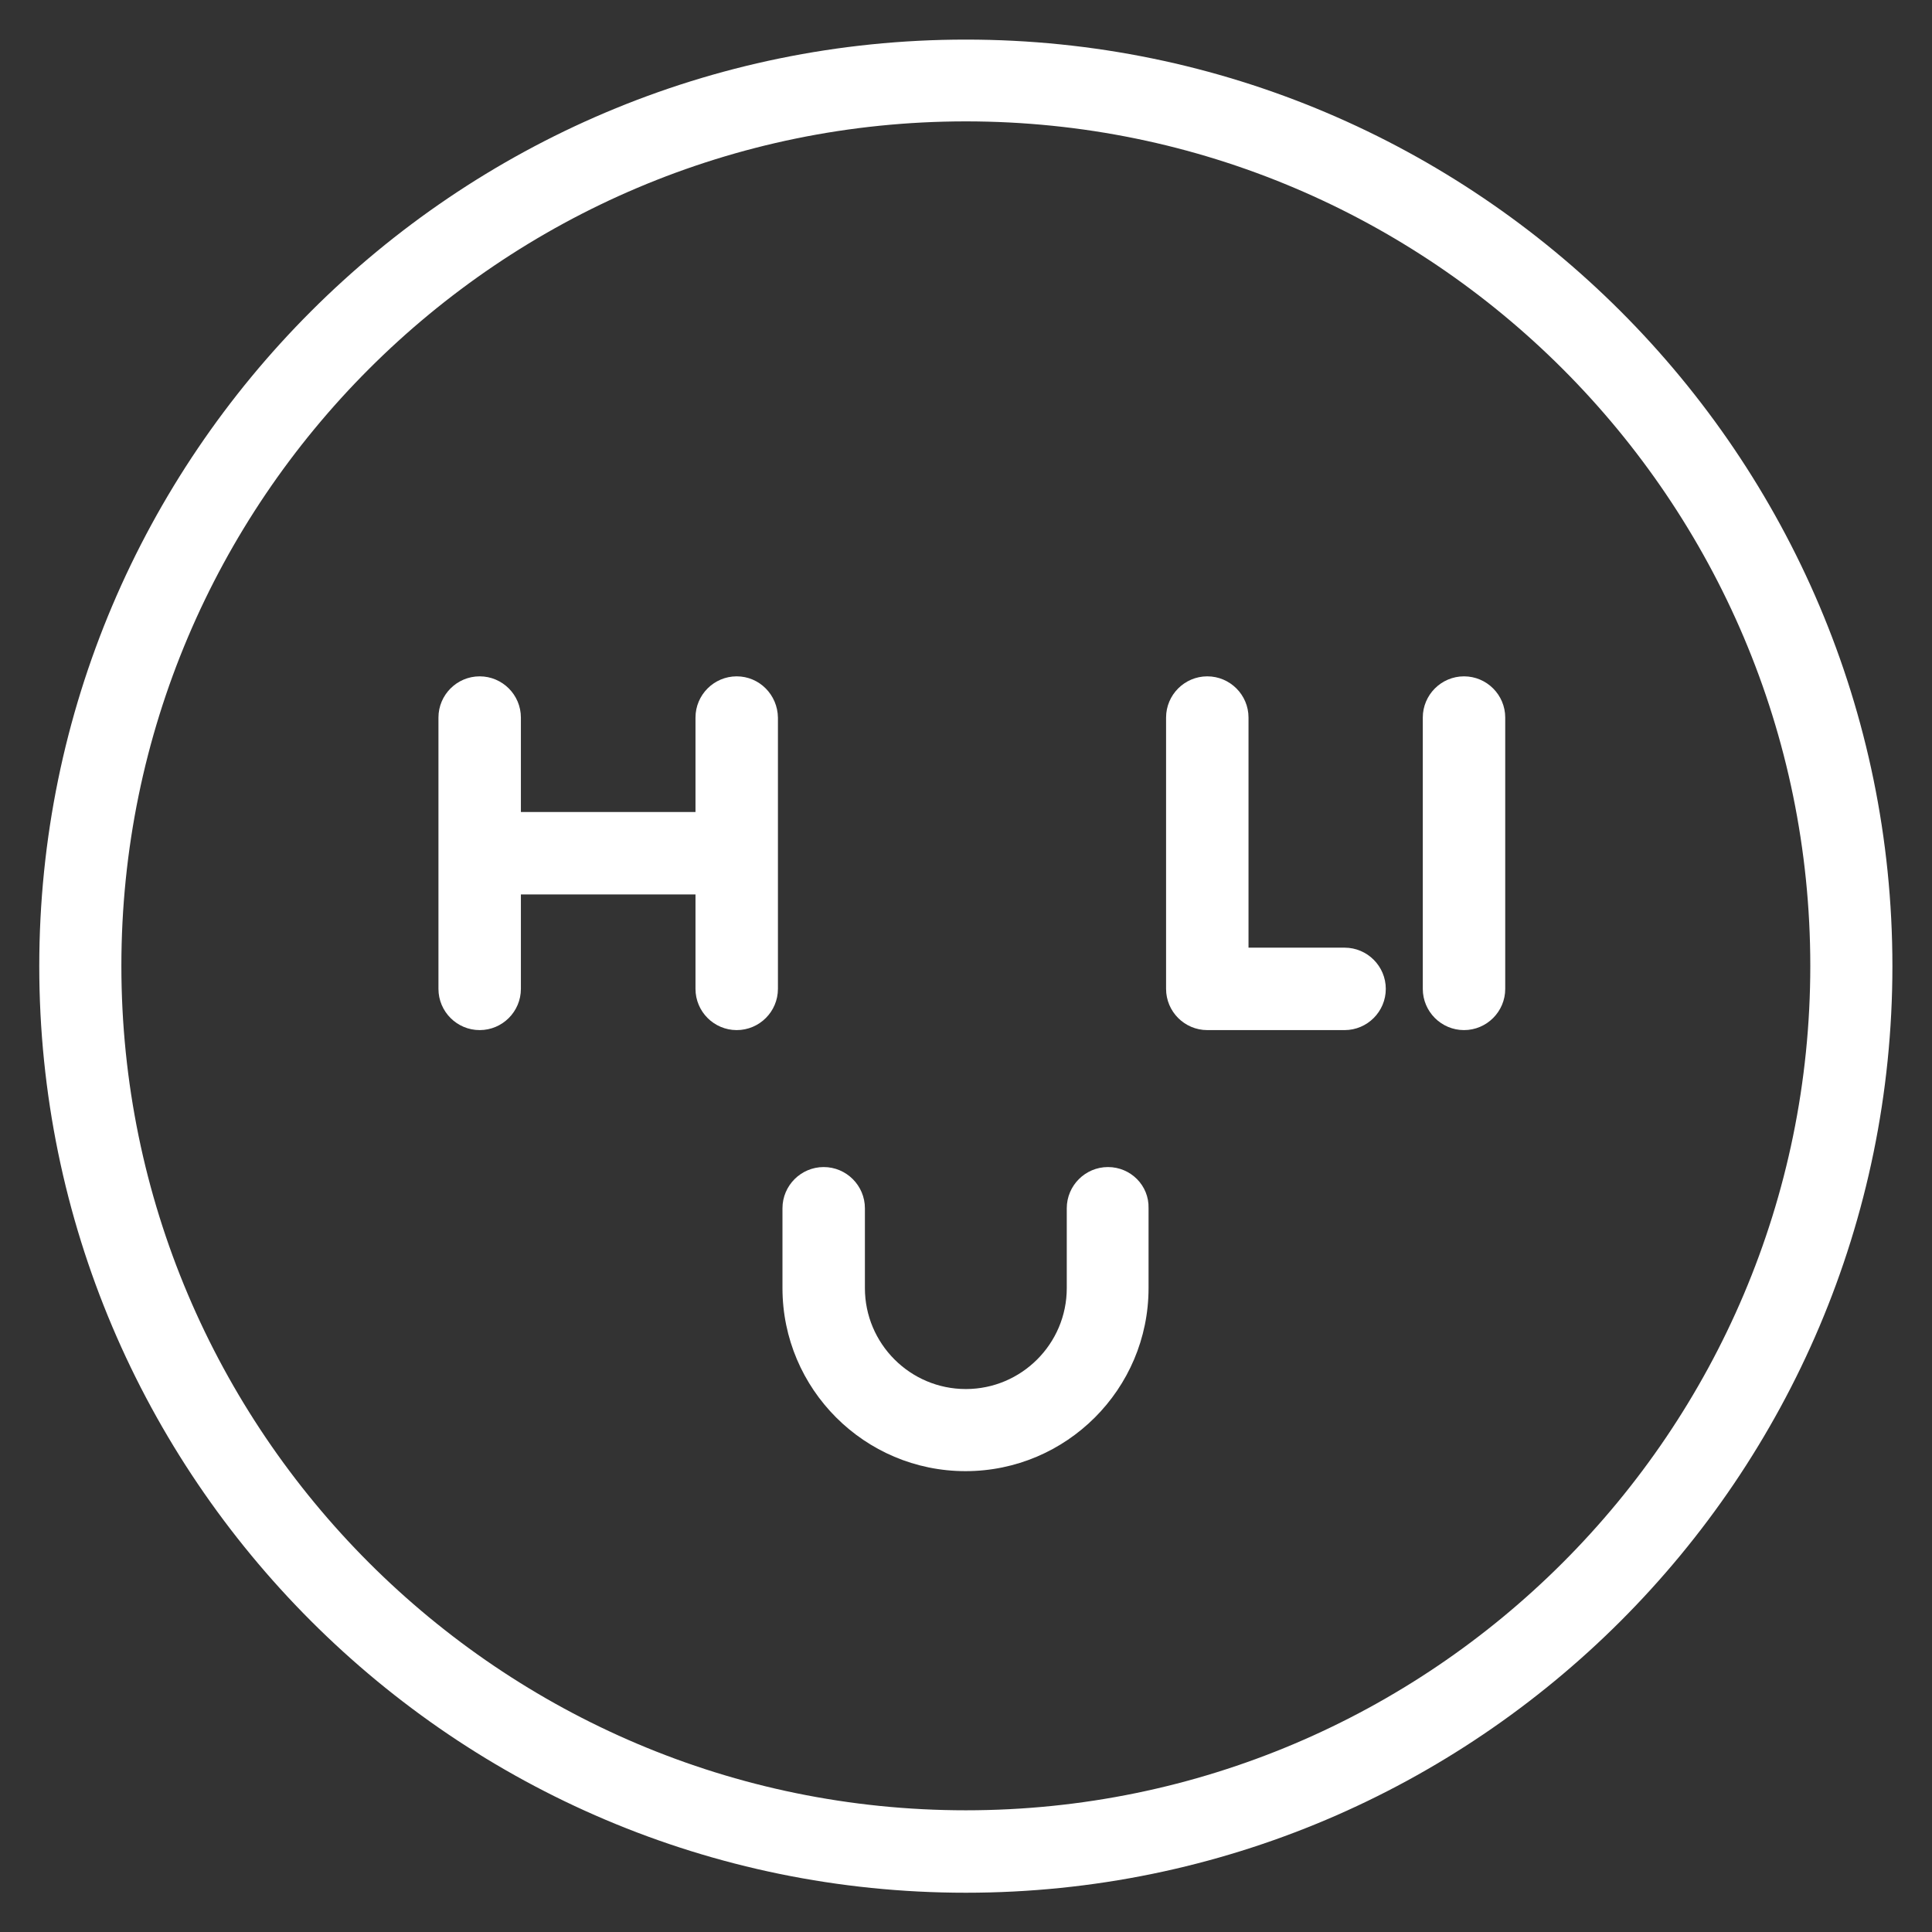
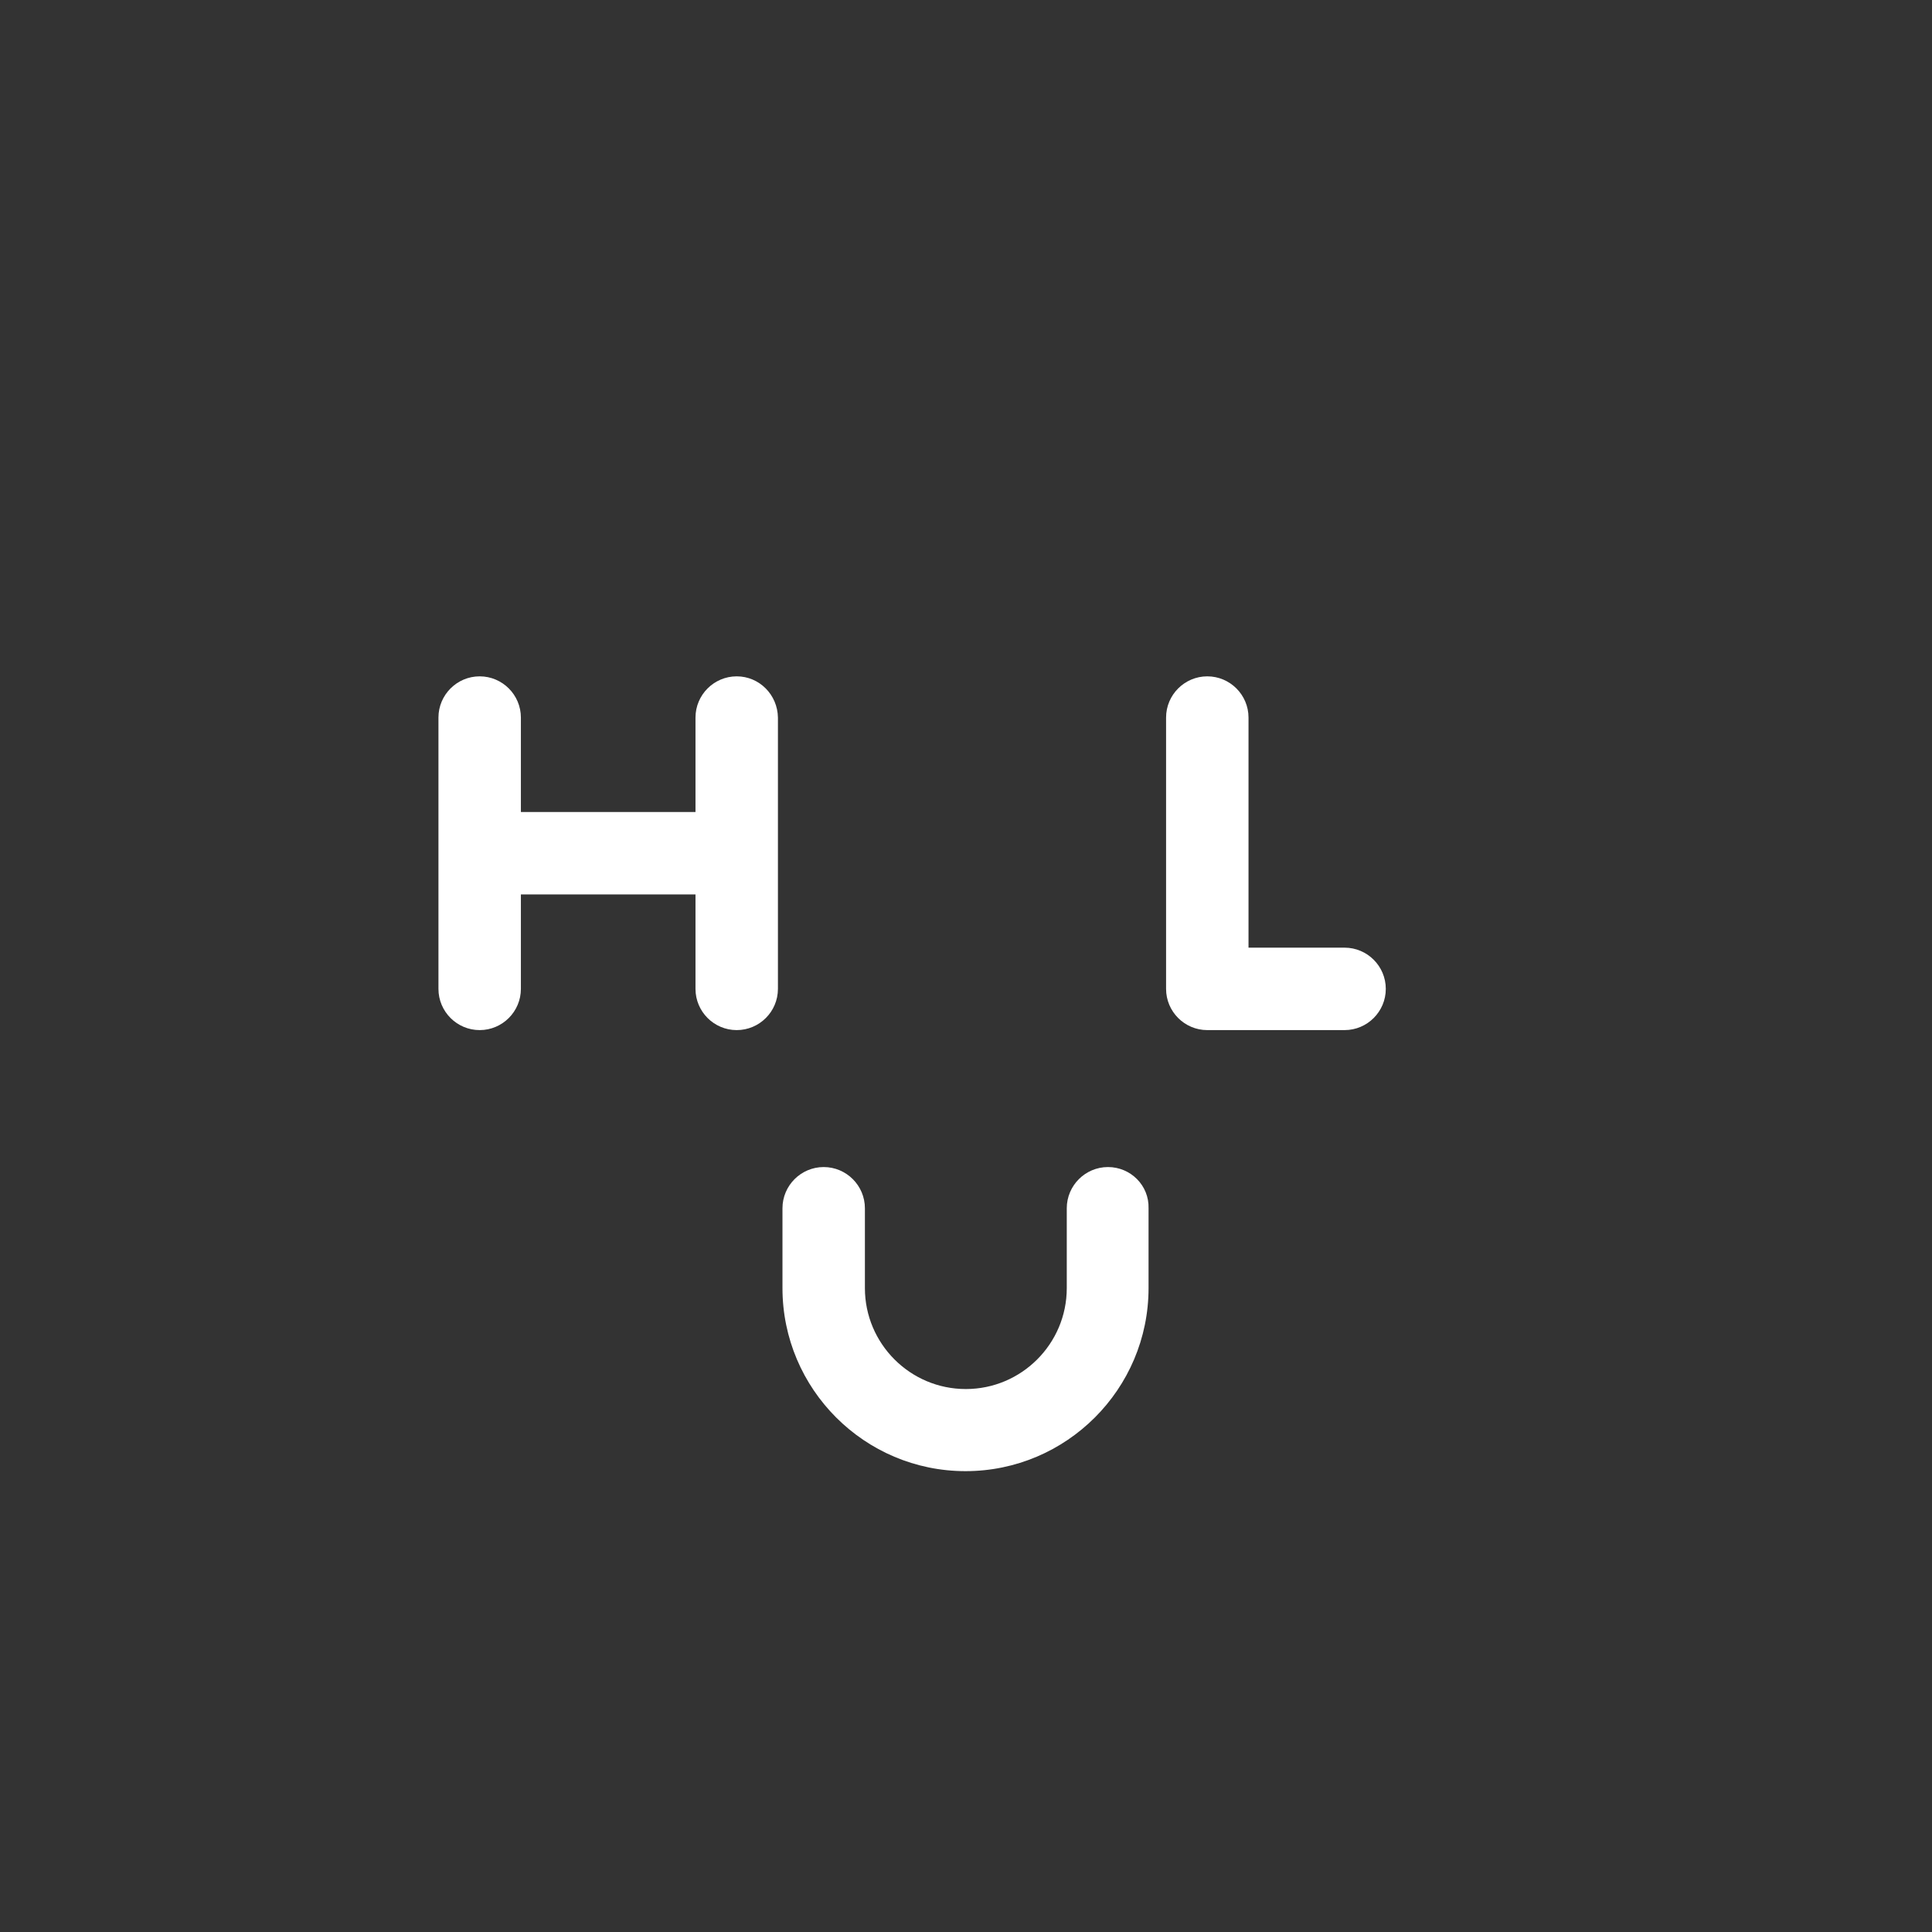
<svg xmlns="http://www.w3.org/2000/svg" x="0px" y="0px" viewBox="0 0 595.3 595.3" style="enable-background:new 0 0 595.3 595.3;" xml:space="preserve">
  <rect x="0" y="0" width="595.3" height="595.3" fill="#333333" stroke="none" />
  <style type="text/css">	.st0{display:none;}	.st1{display:inline;}	.st2{fill:#010202;}	.st3{fill:#FFFFFF;}</style>
  <g id="WHITE" class="st0">
    <g class="st1">
      <path class="st2" d="M227,208.4c-7,0-12.7,5.7-12.7,12.7v29.1h-53.8v-29.1c0-7-5.7-12.7-12.7-12.7c-7,0-12.7,5.7-12.7,12.7v83.6   c0,7,5.7,12.7,12.7,12.7c7,0,12.7-5.7,12.7-12.7v-29.1h53.8v29.1c0,7,5.7,12.7,12.7,12.7c7,0,12.7-5.7,12.7-12.7v-83.6   C239.6,214.1,234,208.4,227,208.4" />
      <path class="st2" d="M414.3,292h-29.6v-70.9c0-7-5.7-12.7-12.7-12.7c-7,0-12.7,5.7-12.7,12.7v83.6c0,7,5.7,12.7,12.7,12.7h42.3   c7,0,12.7-5.7,12.7-12.7S421.3,292,414.3,292" />
      <path class="st2" d="M451.1,208.4c-7,0-12.7,5.7-12.7,12.7v83.6c0,7,5.7,12.7,12.7,12.7c7,0,12.7-5.7,12.7-12.7v-83.6   C463.8,214.1,458.1,208.4,451.1,208.4" />
      <path class="st2" d="M297.6,12.2c-157.4,0-285.5,128.1-285.5,285.5s128.1,285.5,285.5,285.5s285.5-128.1,285.5-285.5   S455,12.2,297.6,12.2 M297.6,557.8c-143.5,0-260.2-116.7-260.2-260.2c0-143.5,116.7-260.2,260.2-260.2s260.2,116.7,260.2,260.2   C557.8,441.1,441.1,557.8,297.6,557.8" />
-       <path class="st2" d="M341.4,359.6c-7,0-12.7,5.7-12.7,12.7v24.6c0,17.2-14,31.1-31.1,31.1c-17.2,0-31.1-14-31.1-31.1v-24.6   c0-7-5.7-12.7-12.7-12.7c-7,0-12.7,5.7-12.7,12.7v24.6c0,31.1,25.3,56.4,56.4,56.4c31.1,0,56.4-25.3,56.4-56.4v-24.6   C354.1,365.3,348.4,359.6,341.4,359.6" />
+       <path class="st2" d="M341.4,359.6c-7,0-12.7,5.7-12.7,12.7v24.6c0,17.2-14,31.1-31.1,31.1c-17.2,0-31.1-14-31.1-31.1c0-7-5.7-12.7-12.7-12.7c-7,0-12.7,5.7-12.7,12.7v24.6c0,31.1,25.3,56.4,56.4,56.4c31.1,0,56.4-25.3,56.4-56.4v-24.6   C354.1,365.3,348.4,359.6,341.4,359.6" />
    </g>
  </g>
  <g id="BLACK">
    <g>
      <path class="st3" d="M227,208.4c-7,0-12.7,5.7-12.7,12.7v29.1h-53.8v-29.1c0-7-5.7-12.7-12.7-12.7c-7,0-12.7,5.7-12.7,12.7v83.6   c0,7,5.7,12.7,12.7,12.7c7,0,12.7-5.7,12.7-12.7v-29.1h53.8v29.1c0,7,5.7,12.7,12.7,12.7c7,0,12.7-5.7,12.7-12.7v-83.6   C239.6,214.1,234,208.4,227,208.4" />
      <path class="st3" d="M414.3,292h-29.6v-70.9c0-7-5.7-12.7-12.7-12.7c-7,0-12.7,5.7-12.7,12.7v83.6c0,7,5.7,12.7,12.7,12.7h42.3   c7,0,12.7-5.7,12.7-12.7S421.3,292,414.3,292" />
-       <path class="st3" d="M451.1,208.4c-7,0-12.7,5.7-12.7,12.7v83.6c0,7,5.7,12.7,12.7,12.7c7,0,12.7-5.7,12.7-12.7v-83.6   C463.8,214.1,458.1,208.4,451.1,208.4" />
-       <path class="st3" d="M297.6,12.2c-157.4,0-285.5,128.1-285.5,285.5s128.1,285.5,285.5,285.5s285.5-128.1,285.5-285.5   S455,12.2,297.6,12.2 M297.6,557.8c-143.5,0-260.2-116.7-260.2-260.2c0-143.5,116.7-260.2,260.2-260.2s260.2,116.7,260.2,260.2   C557.8,441.1,441.1,557.8,297.6,557.8" />
      <path class="st3" d="M341.4,359.6c-7,0-12.7,5.7-12.7,12.7v24.6c0,17.2-14,31.1-31.1,31.1c-17.2,0-31.1-14-31.1-31.1v-24.6   c0-7-5.7-12.7-12.7-12.7c-7,0-12.7,5.7-12.7,12.7v24.6c0,31.1,25.3,56.4,56.4,56.4c31.1,0,56.4-25.3,56.4-56.4v-24.6   C354.1,365.3,348.4,359.6,341.4,359.6" />
    </g>
  </g>
</svg>